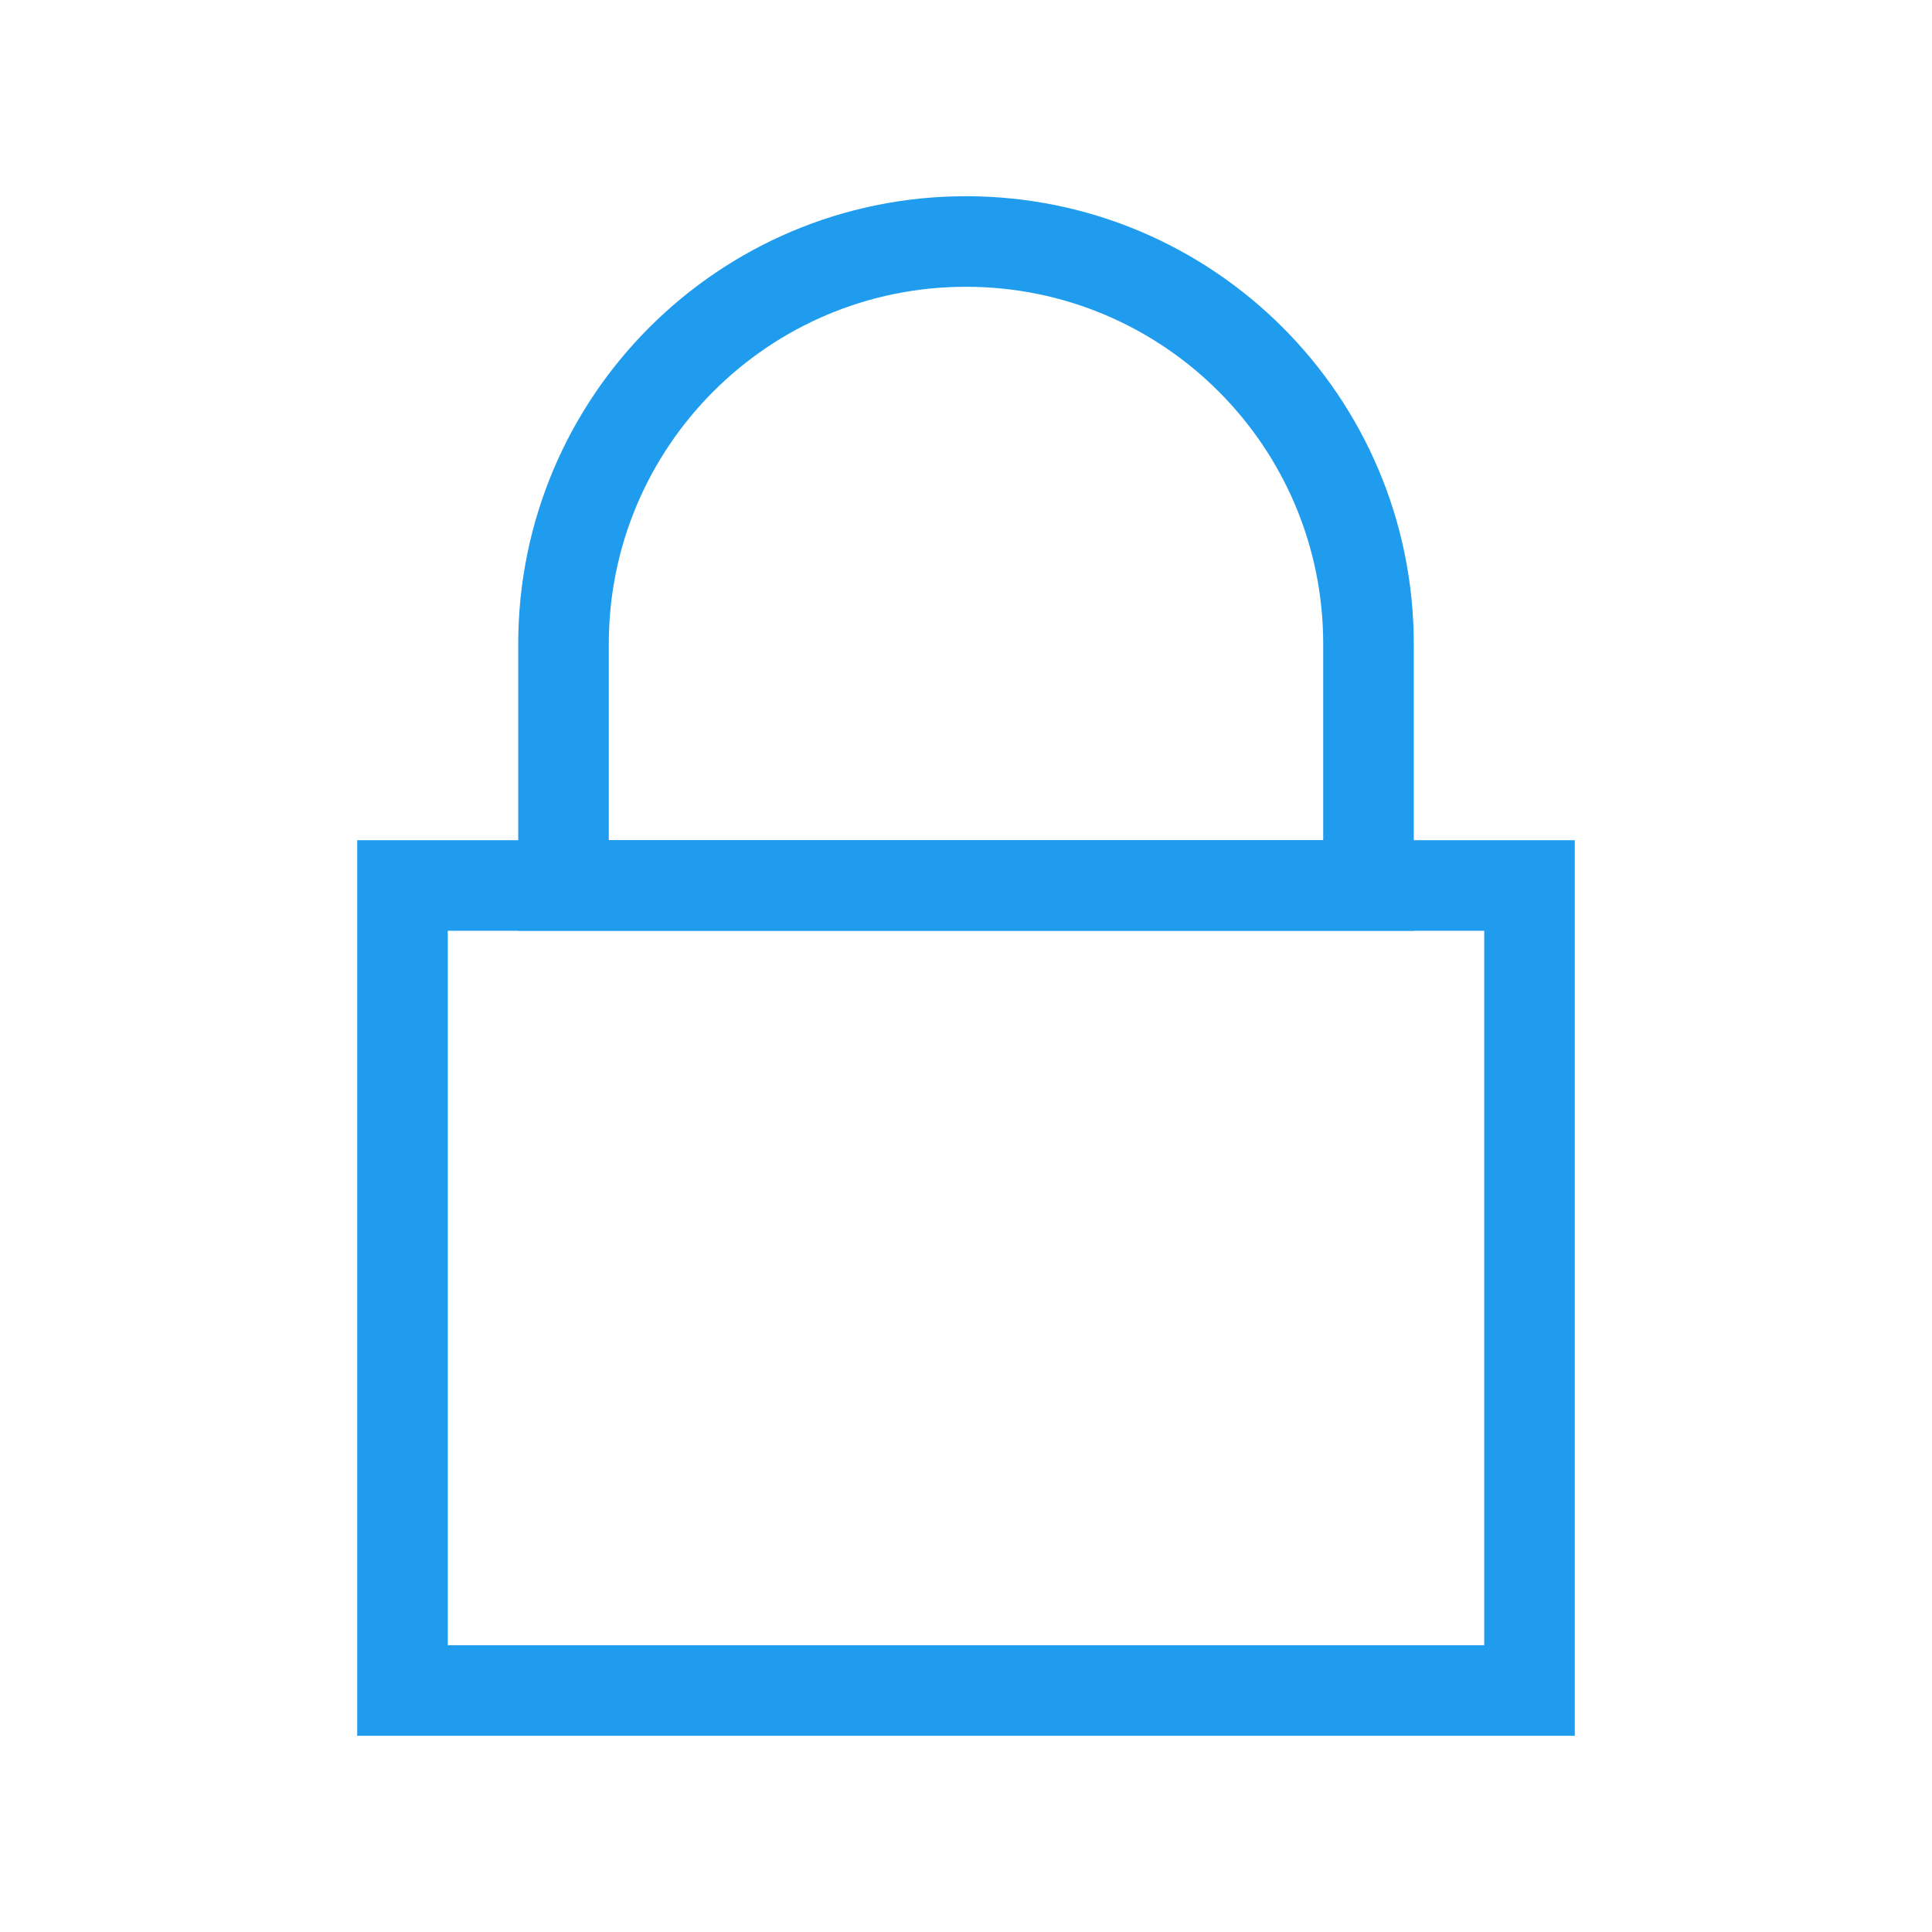
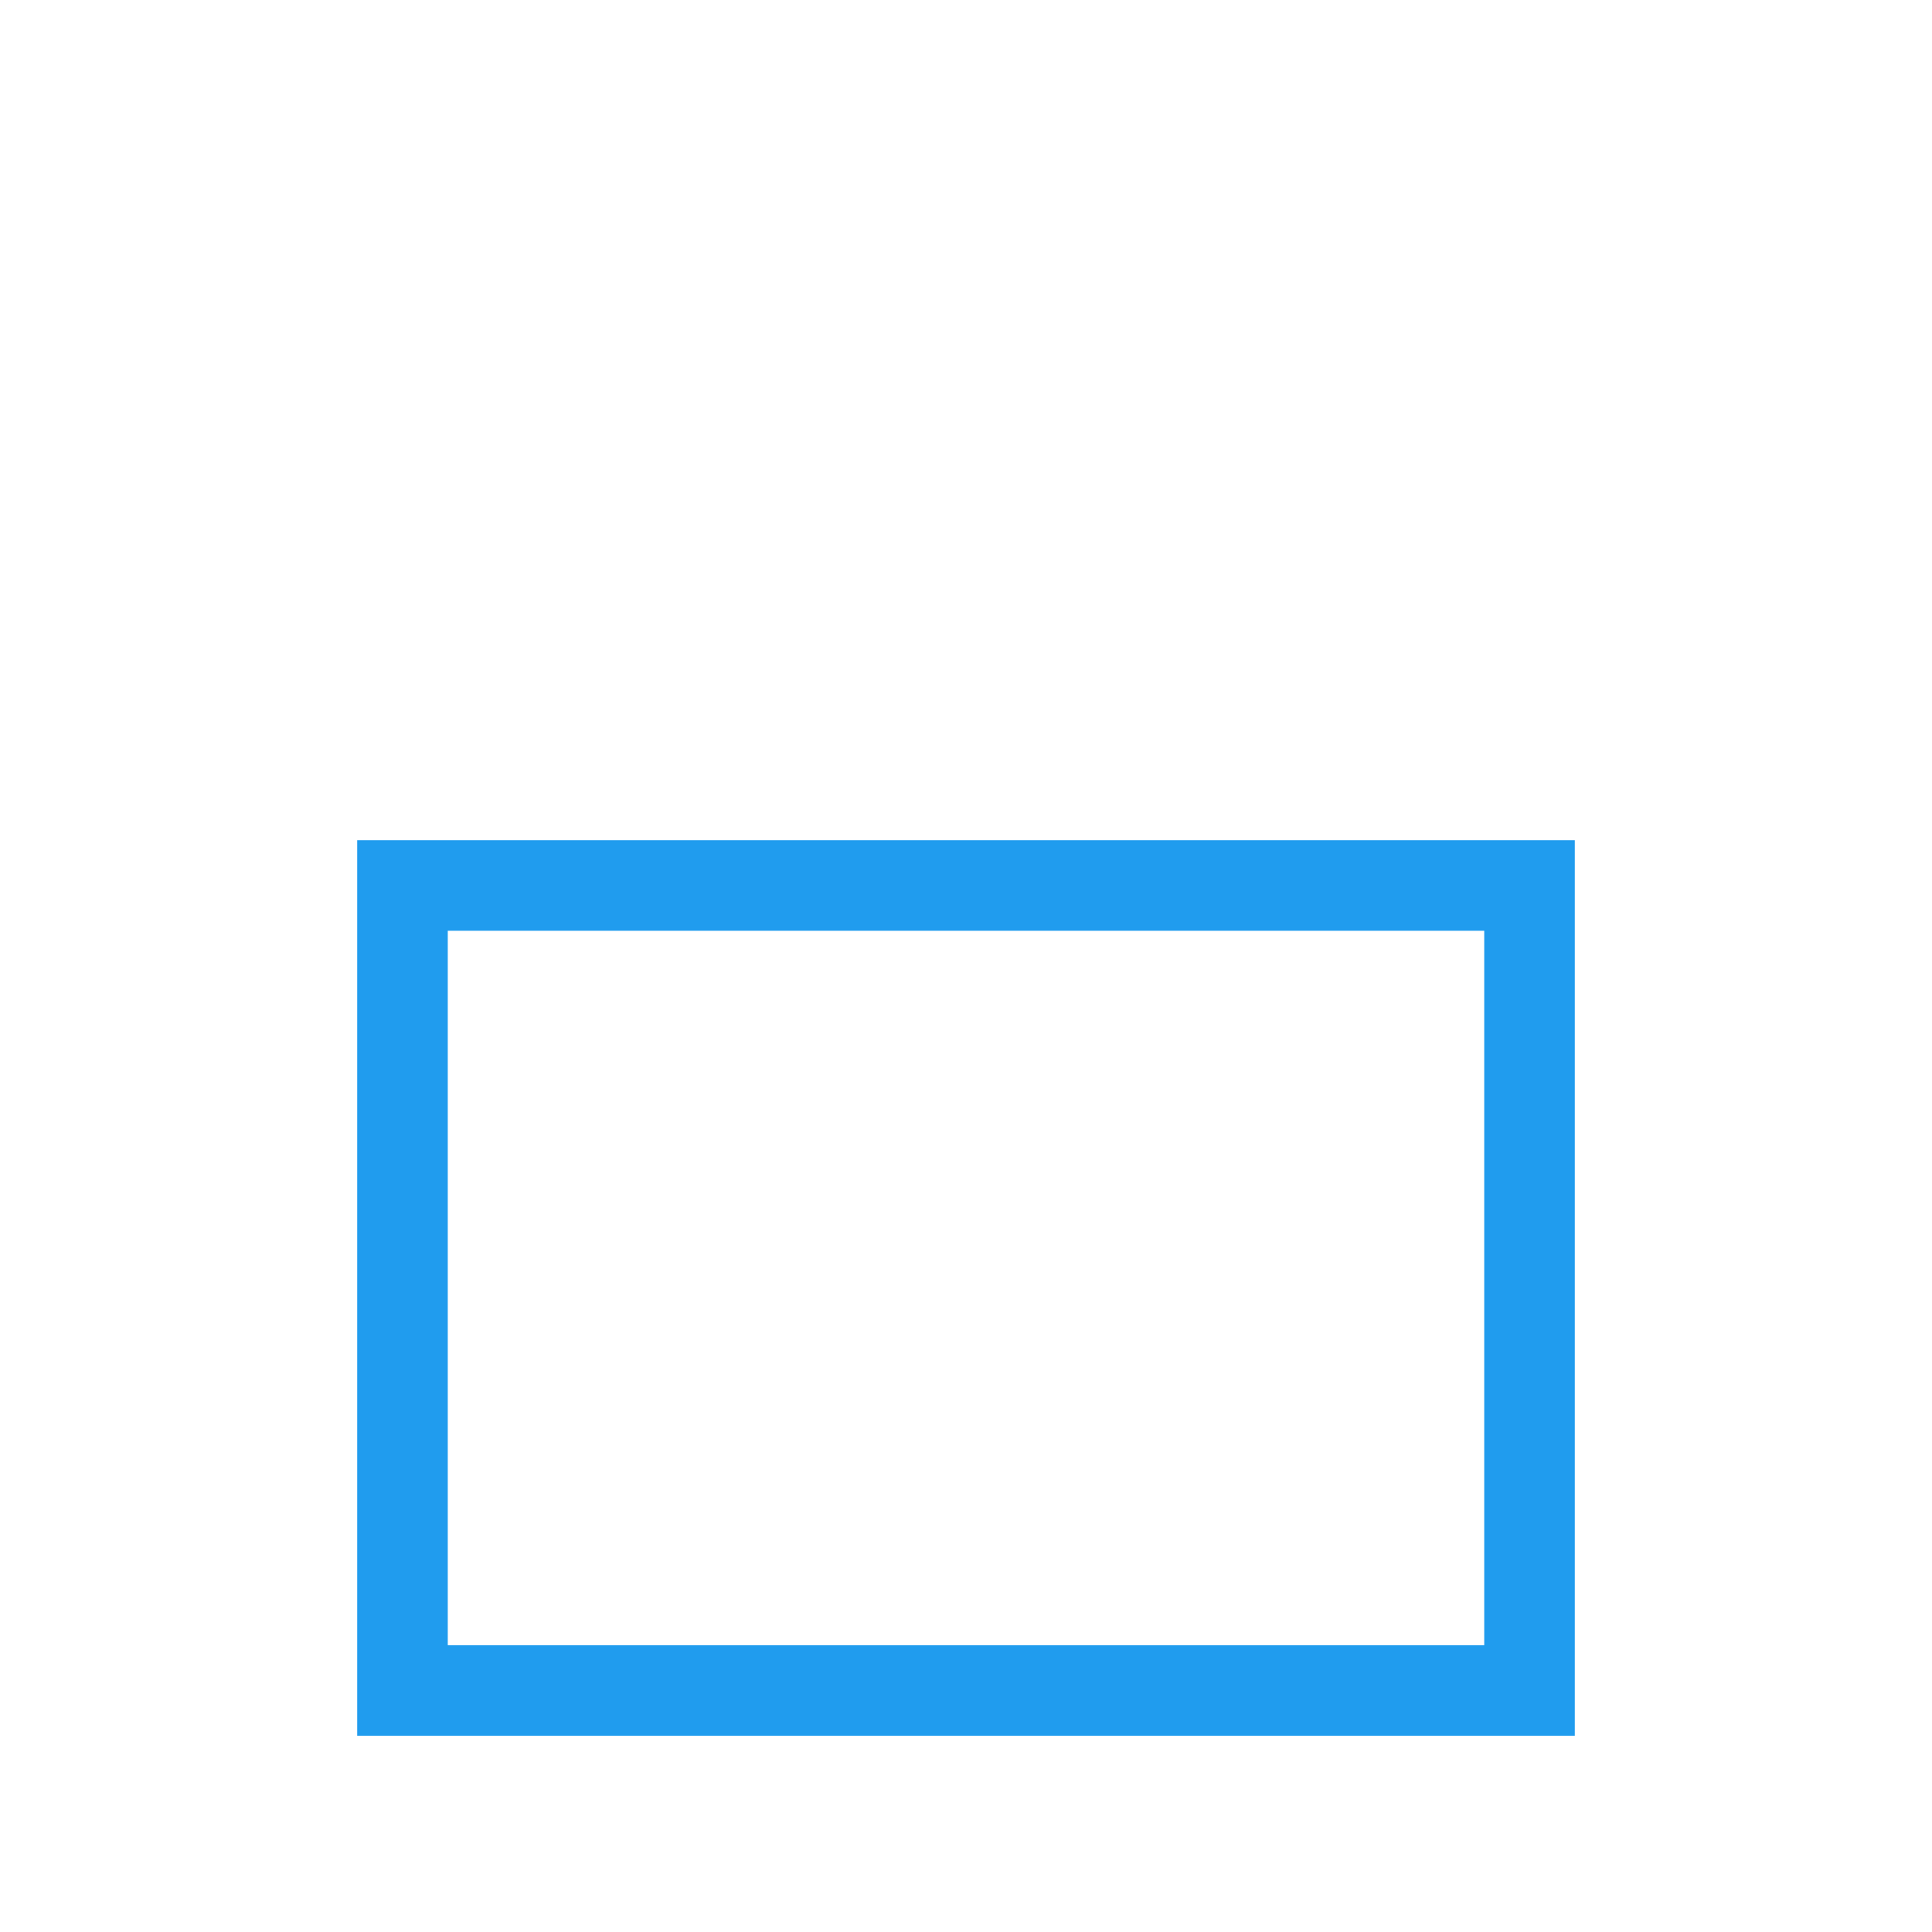
<svg xmlns="http://www.w3.org/2000/svg" width="64" height="64" viewBox="0 0 64 64" fill="none">
  <path d="M50.667 29.333H13.333V56H50.667V29.333Z" stroke="#209CEE" stroke-width="3" stroke-linecap="square" />
-   <path d="M32 8C39.364 8 45.333 13.97 45.333 21.333V29.333H18.667V21.333C18.667 13.97 24.636 8 32 8Z" stroke="#209CEE" stroke-width="3" stroke-linecap="square" />
</svg>